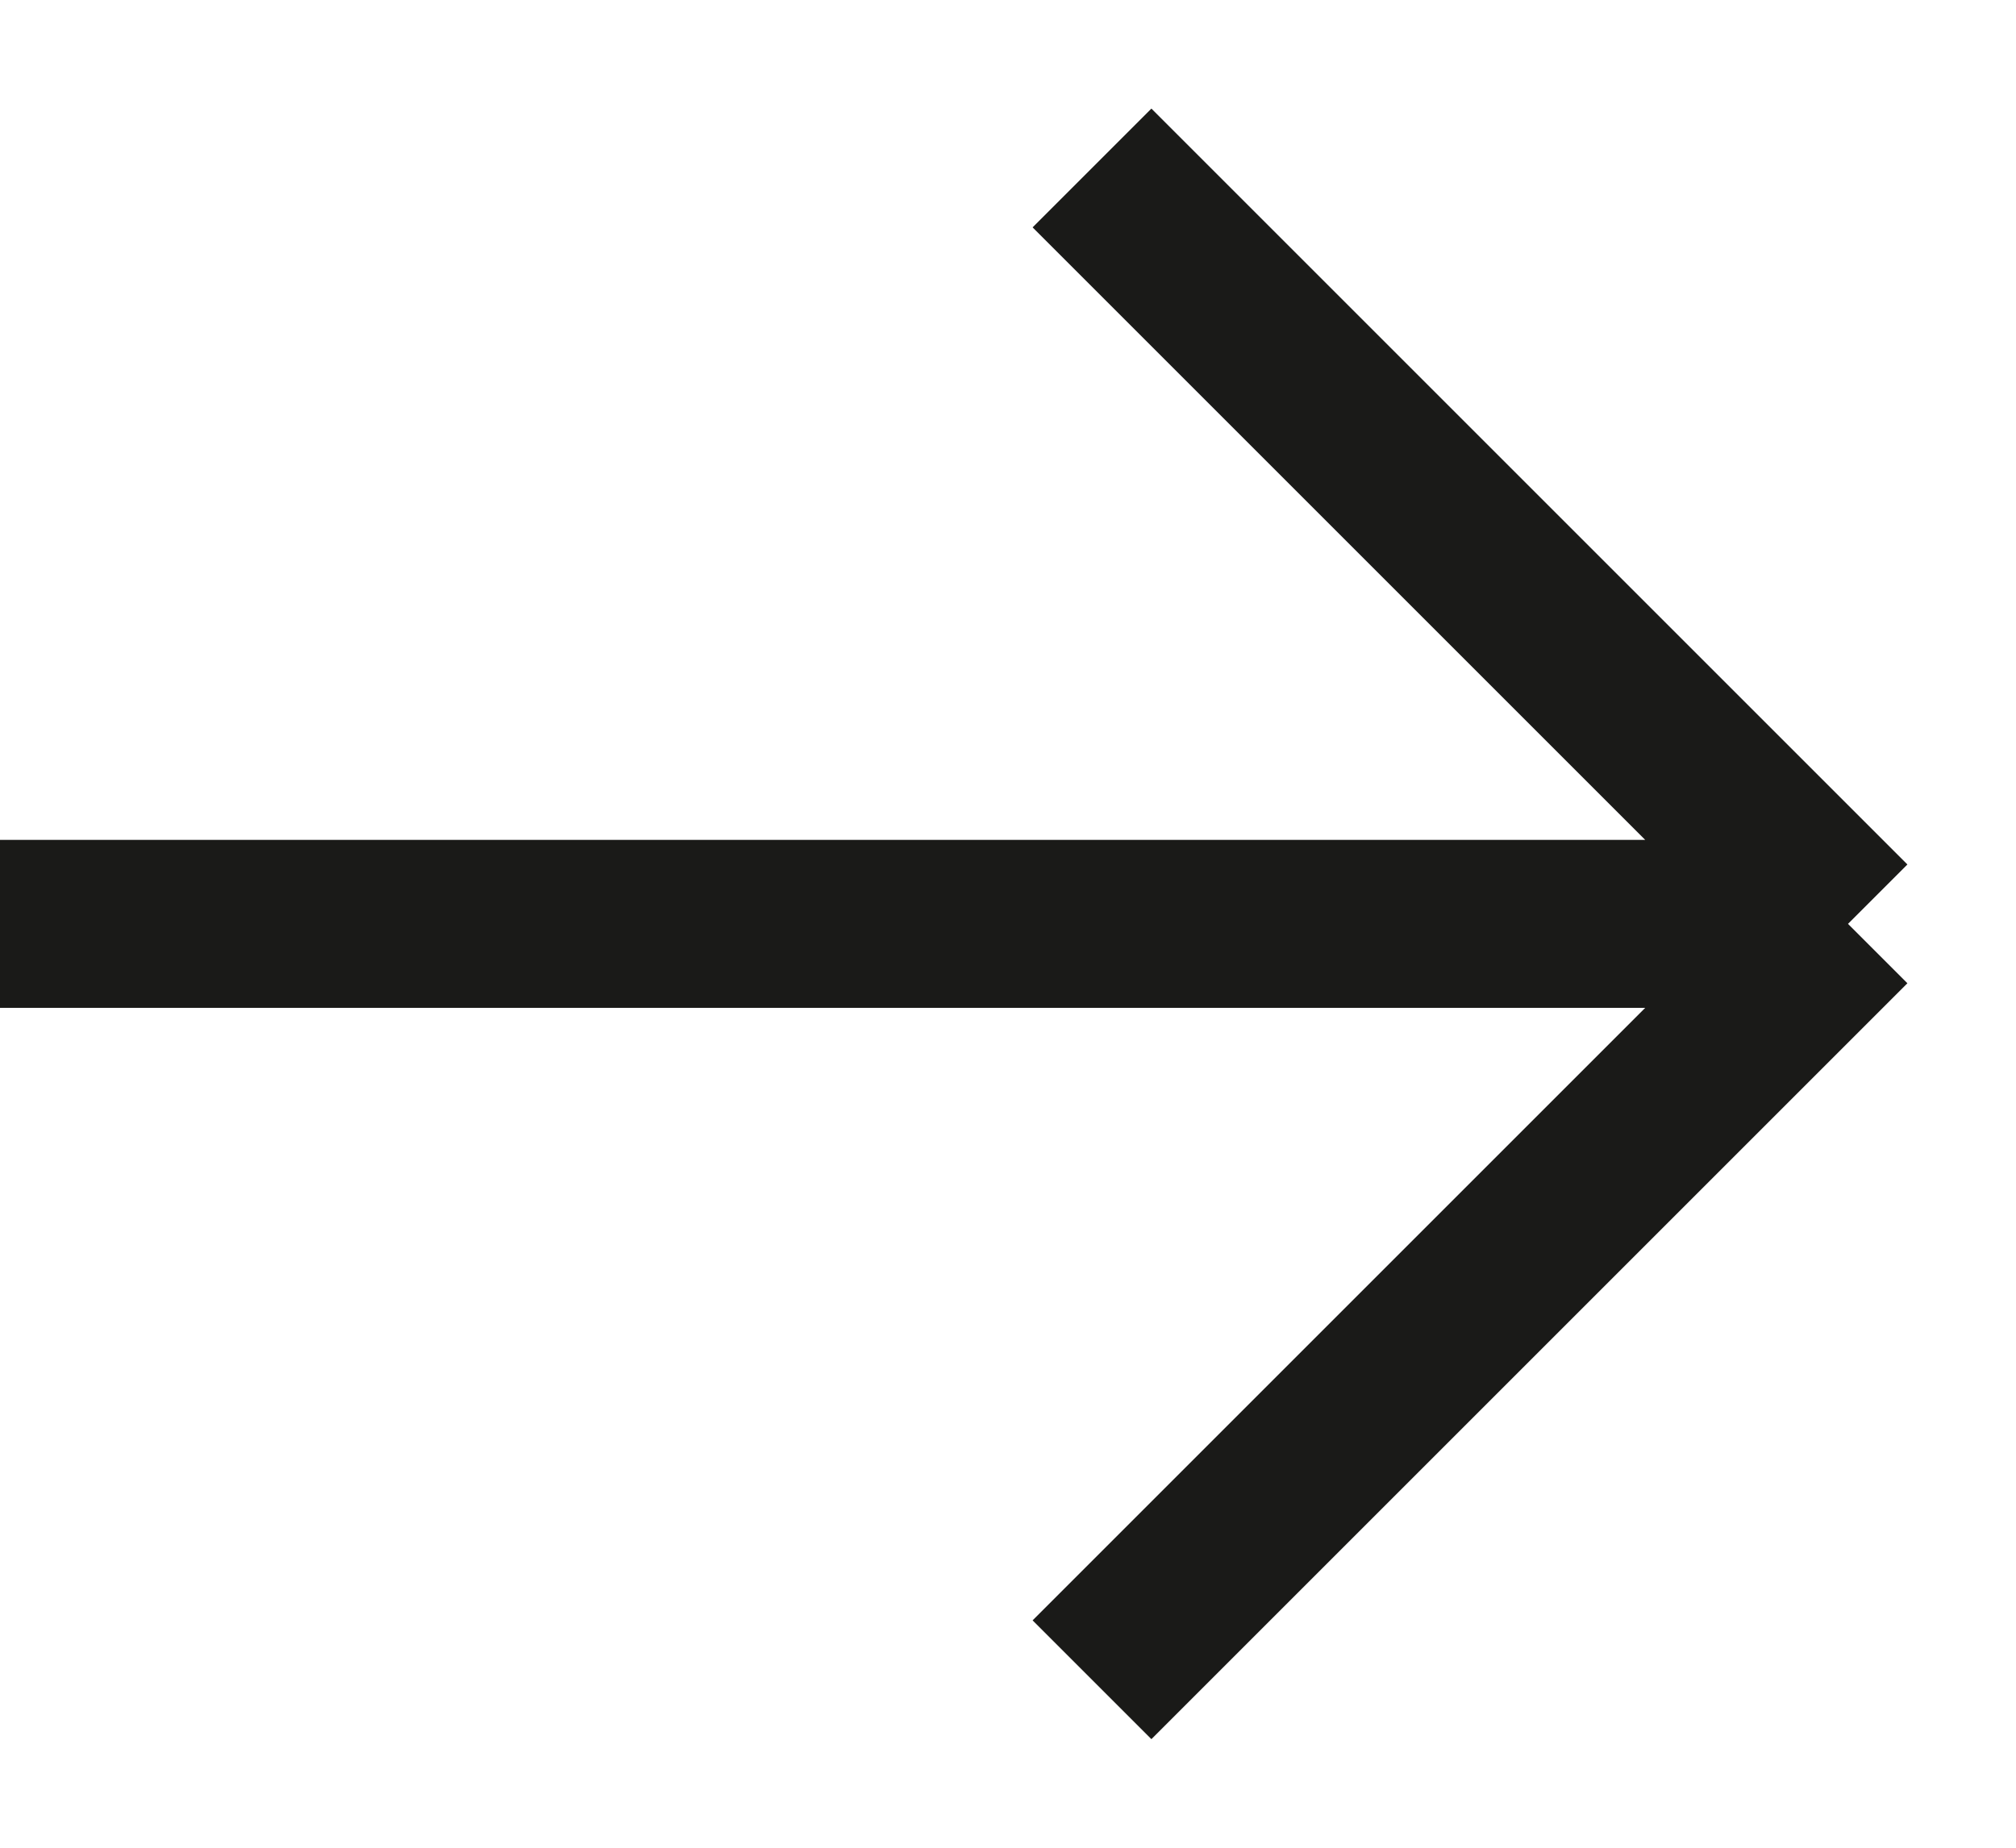
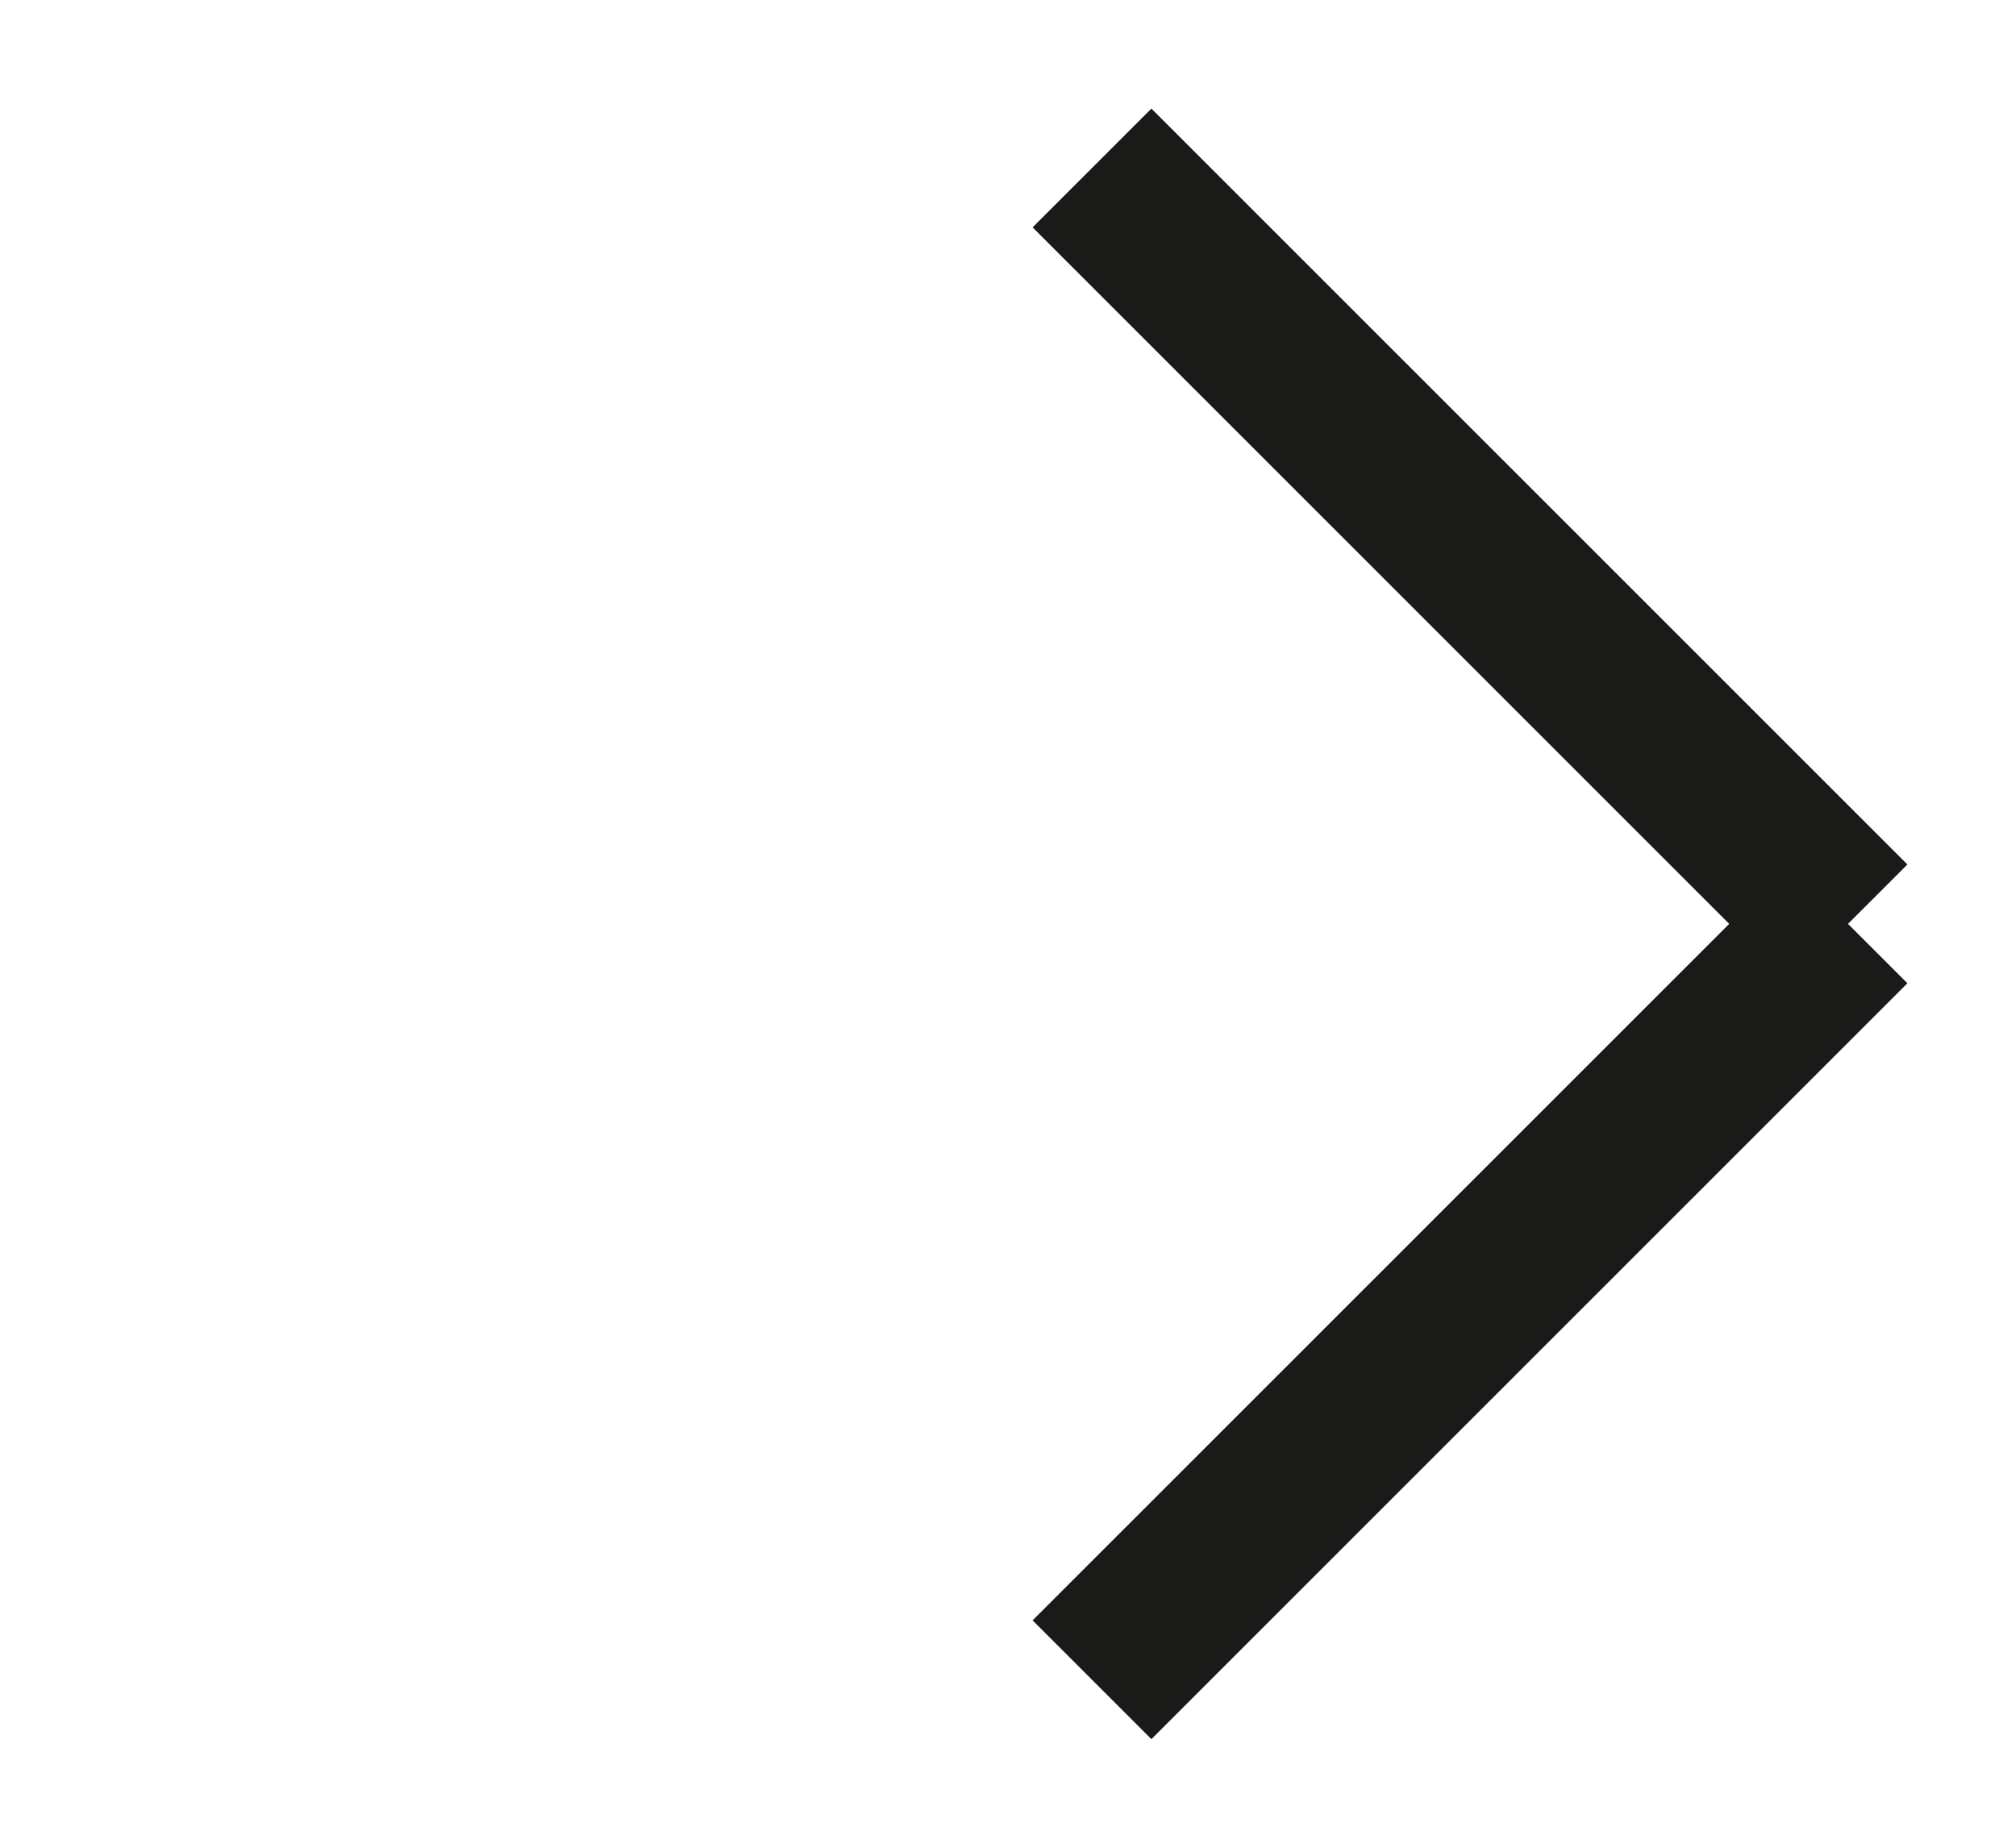
<svg xmlns="http://www.w3.org/2000/svg" width="12" height="11" viewBox="0 0 12 11" fill="none">
-   <path d="M0 5.5H11M11 5.5L6.5 1M11 5.5L6.5 10" stroke="#1A1A18" />
+   <path d="M0 5.5M11 5.5L6.5 1M11 5.5L6.5 10" stroke="#1A1A18" />
</svg>